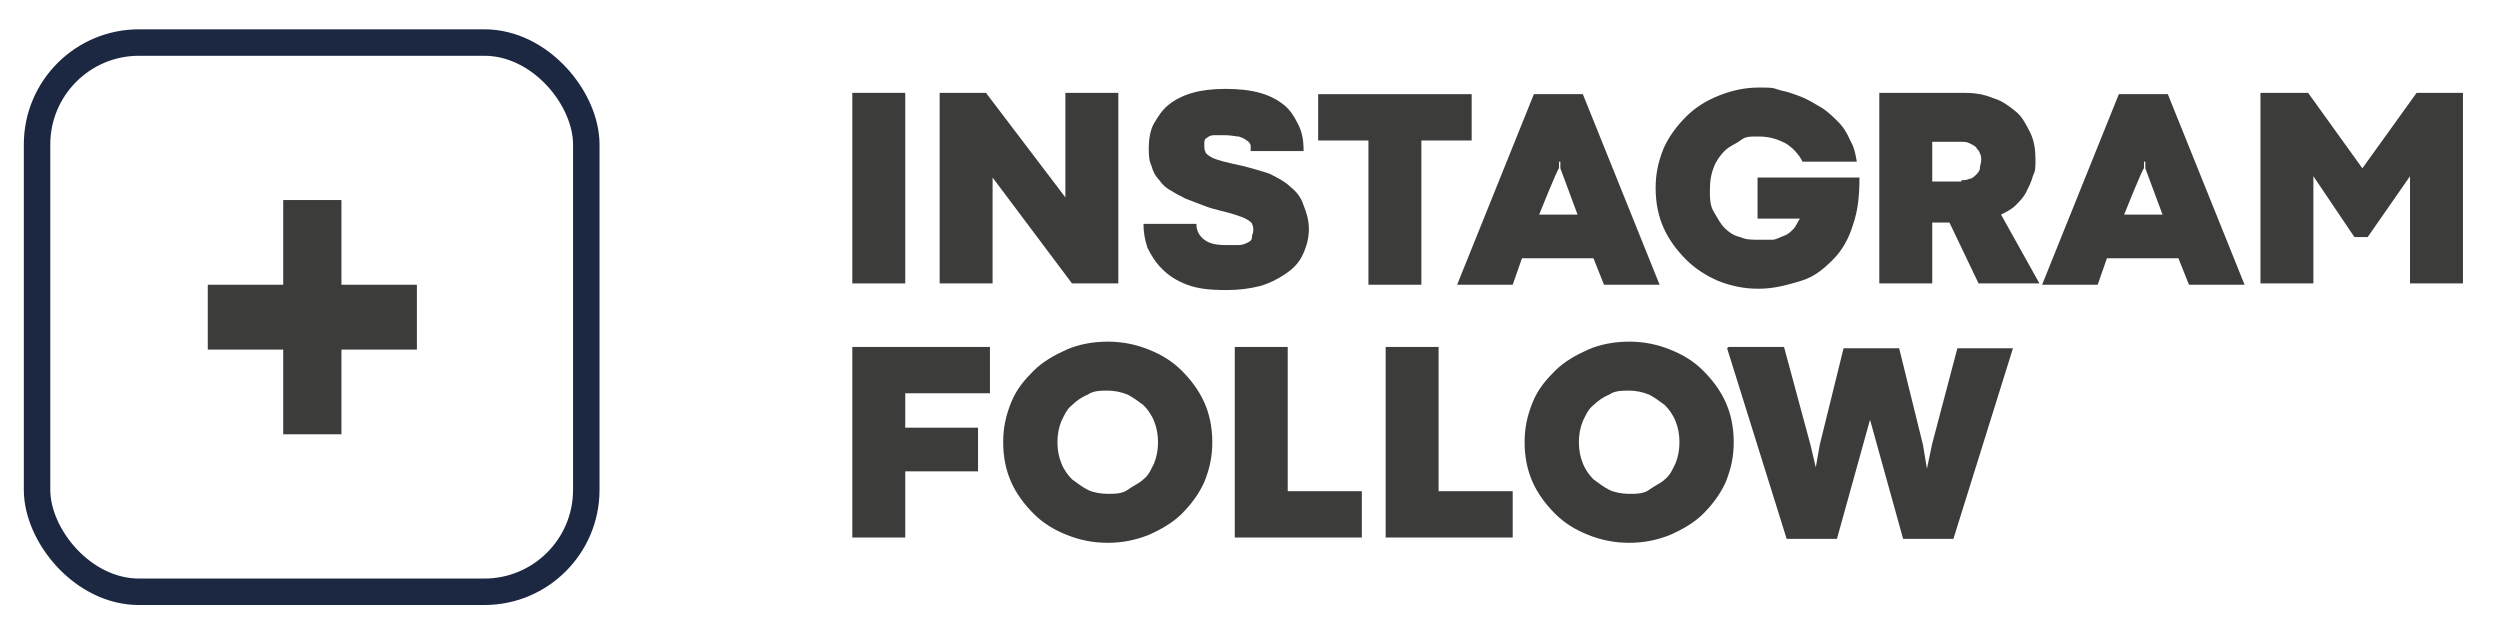
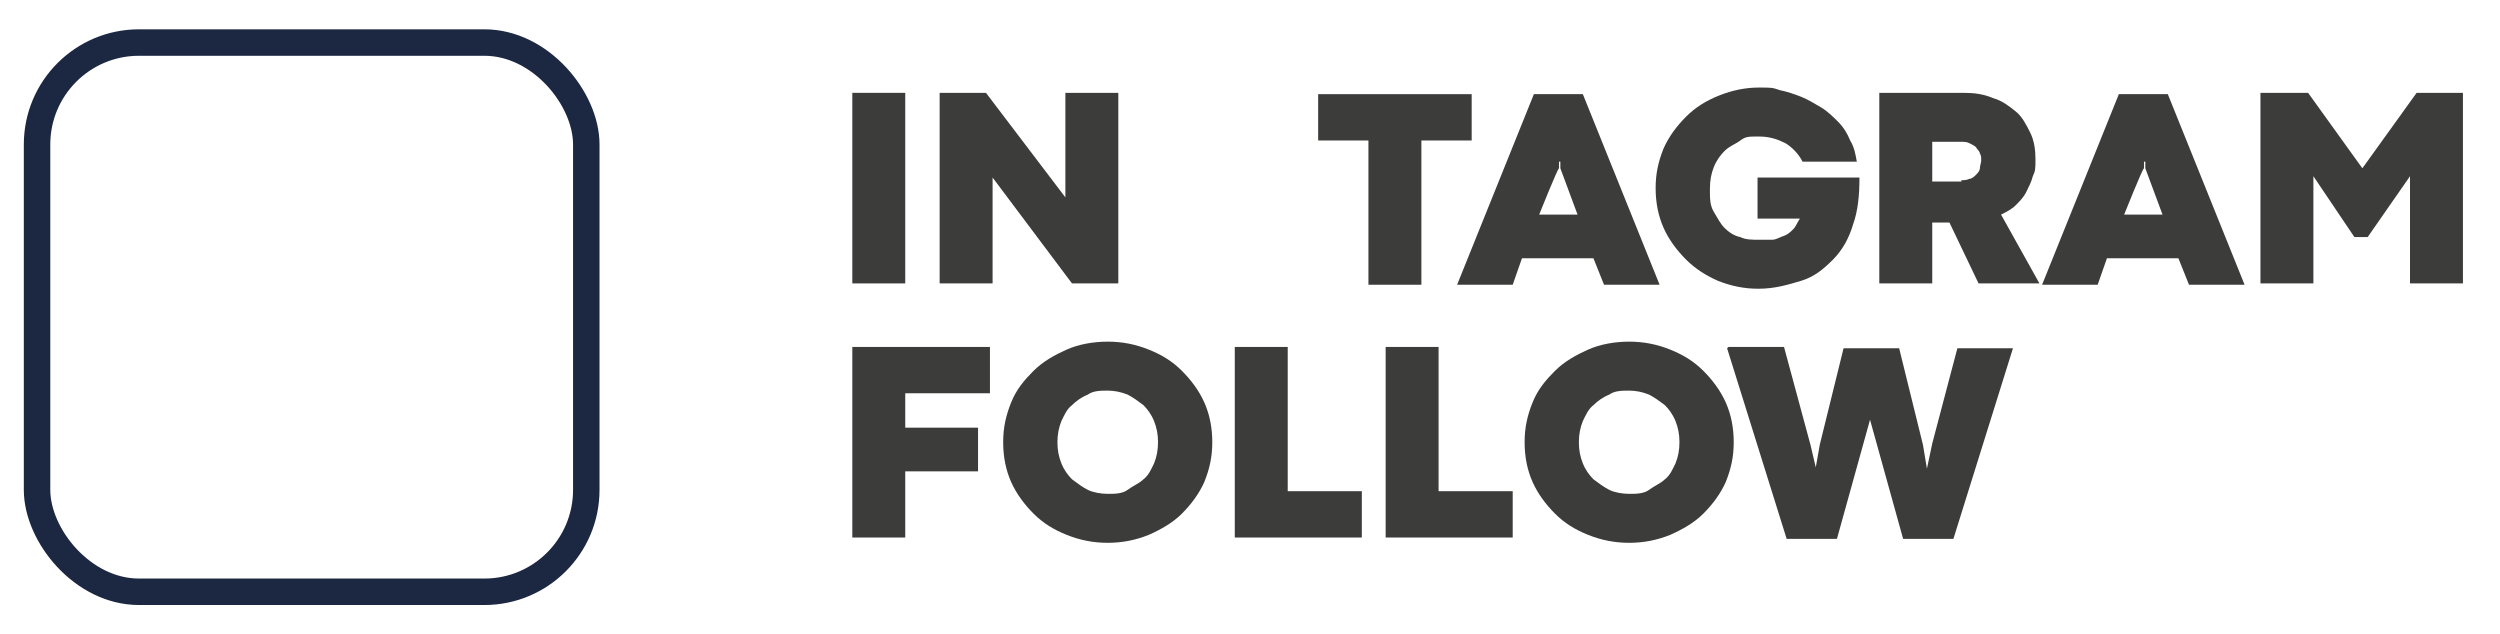
<svg xmlns="http://www.w3.org/2000/svg" version="1.1" viewBox="0 0 188.9 45.9" width="180.9" height="45.9">
  <defs>
    <style>
      .cls-1 {
        fill: #3c3c3b;
      }

      .cls-2 {
        fill: none;
        stroke: #1c2742;
        stroke-linecap: round;
        stroke-linejoin: round;
        stroke-width: 2px;
      }
    </style>
  </defs>
  <g>
    <g id="Ebene_1">
      <g>
        <g>
          <path class="cls-1" d="M734.1,6642.8h4v14.4h-4v-14.4Z" />
          <path class="cls-1" d="M740.6,6642.8h3.5l6,7.9v-7.9h4v14.4h-3.5l-6-8v8h-4v-14.4Z" />
          <path class="cls-1" d="M762.2,6657.6c-1.2,0-2.1-.1-2.9-.4s-1.4-.7-1.9-1.2-.8-1-1.1-1.6c-.2-.6-.3-1.2-.3-1.8h4c0,.5.2.9.6,1.2.4.3.9.4,1.6.4s.8,0,1,0c.3,0,.5-.1.7-.2s.3-.2.3-.4.1-.3.1-.5,0-.3-.1-.5c0-.1-.3-.3-.5-.4s-.5-.2-.8-.3c-.3-.1-.7-.2-1.1-.3-.4-.1-.8-.2-1.3-.4s-.8-.3-1.3-.5c-.4-.2-.8-.4-1.1-.6-.4-.2-.7-.5-.9-.8-.3-.3-.5-.7-.6-1.1-.2-.4-.2-.9-.2-1.4s.1-1.3.4-1.8.6-1,1.1-1.4c.5-.4,1.1-.7,1.8-.9.7-.2,1.5-.3,2.5-.3s1.9.1,2.6.3c.7.2,1.3.5,1.8.9.5.4.8.9,1.1,1.5s.4,1.2.4,2h-4c0-.1,0-.3,0-.4,0-.1-.1-.3-.3-.4-.1-.1-.3-.2-.6-.3-.2,0-.6-.1-1-.1s-.7,0-.9,0c-.2,0-.4.1-.5.2-.1,0-.2.2-.2.3,0,.1,0,.2,0,.3,0,.2,0,.3.1.5,0,.1.3.3.5.4s.5.2.9.3c.4.1.8.2,1.3.3.8.2,1.5.4,2.1.6.6.3,1.2.6,1.6,1,.5.4.8.8,1,1.4.2.5.4,1.1.4,1.8s-.2,1.4-.5,2c-.3.6-.7,1-1.3,1.4s-1.2.7-1.9.9c-.8.2-1.6.3-2.5.3Z" />
          <path class="cls-1" d="M773.1,6646.4h-3.8v-3.5h11.6v3.5h-3.8v10.9h-4v-10.9Z" />
-           <path class="cls-1" d="M790.1,6655.3h-5.5l-.7,2h-4.2l5.8-14.4h3.7l5.8,14.4h-4.2l-.8-2ZM788.9,6652l-1.3-3.5v-.5h-.1v.5c-.1,0-1.5,3.5-1.5,3.5h2.9Z" />
-           <path class="cls-1" d="M802.4,6657.6c-1,0-2-.2-3-.6-.9-.4-1.7-.9-2.4-1.6s-1.3-1.5-1.7-2.4c-.4-.9-.6-1.9-.6-3s.2-2,.6-3c.4-.9,1-1.7,1.7-2.4.7-.7,1.5-1.2,2.5-1.6s2-.6,3-.6,1,0,1.6.2c.5.1,1.1.3,1.6.5.5.2,1,.5,1.5.8.5.3.9.7,1.3,1.1s.7.9.9,1.4c.3.5.4,1,.5,1.6h-4.1c-.3-.6-.8-1.1-1.3-1.4-.6-.3-1.2-.5-2-.5s-1,0-1.4.3-.8.4-1.2.8c-.3.3-.6.7-.8,1.2-.2.5-.3,1-.3,1.7s0,1.2.3,1.7.5.9.8,1.2.7.6,1.2.7c.4.2.9.2,1.4.2s.7,0,1,0c.3,0,.6-.2.9-.3.3-.1.5-.3.7-.5.2-.2.3-.5.5-.8h-3.2v-3.1h7.7c0,1.3-.1,2.5-.5,3.6-.3,1-.8,1.9-1.5,2.6s-1.4,1.3-2.4,1.6-2,.6-3.2.6Z" />
          <path class="cls-1" d="M811.6,6642.8h6.4c.8,0,1.5.1,2.2.4.7.2,1.2.6,1.7,1,.5.4.8,1,1.1,1.6.3.6.4,1.3.4,2s0,.9-.2,1.3c-.1.4-.3.8-.5,1.2-.2.4-.5.7-.8,1-.3.3-.7.5-1.1.7l2.9,5.2h-4.6l-2.2-4.6h-1.3v4.6h-4v-14.4ZM817.8,6649.4c.2,0,.4,0,.6-.1.2,0,.4-.2.5-.3.1-.1.3-.3.3-.5,0-.2.1-.4.1-.6s0-.4-.1-.5c0-.2-.2-.3-.3-.5-.1-.1-.3-.2-.5-.3s-.4-.1-.6-.1h-2.2v3h2.2Z" />
-           <path class="cls-1" d="M834.3,6655.3h-5.5l-.7,2h-4.2l5.8-14.4h3.7l5.8,14.4h-4.2l-.8-2ZM833,6652l-1.3-3.5v-.5h-.1v.5c-.1,0-1.5,3.5-1.5,3.5h2.9Z" />
          <path class="cls-1" d="M840.6,6642.8h3.5l4.1,5.7,4.1-5.7h3.5v14.4h-4v-8.1l-3.2,4.6h-1l-3.1-4.6v8.1h-4v-14.4Z" />
          <path class="cls-1" d="M734.1,6662h10.4v3.5h-6.4v2.6h5.5v3.3h-5.5v5h-4v-14.4Z" />
          <path class="cls-1" d="M753.4,6676.7c-1.1,0-2.1-.2-3.1-.6-1-.4-1.8-.9-2.5-1.6s-1.3-1.5-1.7-2.4c-.4-.9-.6-1.9-.6-3s.2-2,.6-3,1-1.7,1.7-2.4c.7-.7,1.6-1.2,2.5-1.6s2-.6,3.1-.6,2.1.2,3.1.6c1,.4,1.8.9,2.5,1.6.7.7,1.3,1.5,1.7,2.4s.6,1.9.6,3-.2,2-.6,3c-.4.9-1,1.7-1.7,2.4-.7.7-1.6,1.2-2.5,1.6-1,.4-2,.6-3.1.6ZM753.4,6673.1c.5,0,1.1,0,1.5-.3s.9-.5,1.2-.8c.4-.3.6-.8.8-1.2.2-.5.3-1,.3-1.6s-.1-1.1-.3-1.6c-.2-.5-.5-.9-.8-1.2-.4-.3-.8-.6-1.2-.8-.5-.2-1-.3-1.5-.3s-1.1,0-1.5.3c-.5.2-.9.5-1.2.8-.4.3-.6.8-.8,1.2-.2.5-.3,1-.3,1.6s.1,1.1.3,1.6c.2.5.5.9.8,1.2.4.3.8.6,1.2.8s1,.3,1.5.3Z" />
          <path class="cls-1" d="M763,6662h4v10.9h5.6v3.5h-9.6v-14.4Z" />
          <path class="cls-1" d="M774.3,6662h4v10.9h5.6v3.5h-9.6v-14.4Z" />
          <path class="cls-1" d="M792.7,6676.7c-1.1,0-2.1-.2-3.1-.6-1-.4-1.8-.9-2.5-1.6s-1.3-1.5-1.7-2.4c-.4-.9-.6-1.9-.6-3s.2-2,.6-3,1-1.7,1.7-2.4c.7-.7,1.6-1.2,2.5-1.6s2-.6,3.1-.6,2.1.2,3.1.6c1,.4,1.8.9,2.5,1.6.7.7,1.3,1.5,1.7,2.4s.6,1.9.6,3-.2,2-.6,3c-.4.9-1,1.7-1.7,2.4-.7.7-1.6,1.2-2.5,1.6-1,.4-2,.6-3.1.6ZM792.7,6673.1c.5,0,1.1,0,1.5-.3s.9-.5,1.2-.8c.4-.3.6-.8.8-1.2.2-.5.3-1,.3-1.6s-.1-1.1-.3-1.6c-.2-.5-.5-.9-.8-1.2-.4-.3-.8-.6-1.2-.8-.5-.2-1-.3-1.5-.3s-1.1,0-1.5.3c-.5.2-.9.5-1.2.8-.4.3-.6.8-.8,1.2-.2.5-.3,1-.3,1.6s.1,1.1.3,1.6c.2.5.5.9.8,1.2.4.3.8.6,1.2.8s1,.3,1.5.3Z" />
          <path class="cls-1" d="M800.3,6662h4.2l2,7.4.4,1.7h0l.3-1.7,1.8-7.3h4.2l1.8,7.3.3,1.8h0l.4-1.9,1.9-7.2h4.2l-4.5,14.4h-3.8l-2.5-9-2.5,9h-3.8l-4.5-14.4Z" />
        </g>
        <path class="cls-1" d="M701.1,6657.3v4.9h-5.7v6.4h-4.4v-6.4h-5.7v-4.9h5.7v-6.4h4.4v6.4h5.7Z" />
        <rect class="cls-2" x="672.4" y="6639" width="41.5" height="41.5" rx="7.7" ry="7.7" />
      </g>
      <g>
        <g>
          <path class="cls-1" d="M64.4,6h4v14.4h-4V6Z" />
          <path class="cls-1" d="M71,6h3.5l6,7.9v-7.9h4v14.4h-3.5l-6-8v8h-4V6Z" />
-           <path class="cls-1" d="M92.6,20.9c-1.2,0-2.1-.1-2.9-.4s-1.4-.7-1.9-1.2-.8-1-1.1-1.6c-.2-.6-.3-1.2-.3-1.8h4c0,.5.2.9.6,1.2.4.3.9.4,1.6.4s.8,0,1,0c.3,0,.5-.1.7-.2s.3-.2.3-.4.1-.3.1-.5,0-.3-.1-.5c0-.1-.3-.3-.5-.4s-.5-.2-.8-.3c-.3-.1-.7-.2-1.1-.3-.4-.1-.8-.2-1.3-.4s-.8-.3-1.3-.5c-.4-.2-.8-.4-1.1-.6-.4-.2-.7-.5-.9-.8-.3-.3-.5-.7-.6-1.1-.2-.4-.2-.9-.2-1.4s.1-1.3.4-1.8.6-1,1.1-1.4c.5-.4,1.1-.7,1.8-.9.7-.2,1.5-.3,2.5-.3s1.9.1,2.6.3c.7.2,1.3.5,1.8.9.5.4.8.9,1.1,1.5s.4,1.2.4,2h-4c0-.1,0-.3,0-.4,0-.1-.1-.3-.3-.4-.1-.1-.3-.2-.6-.3-.2,0-.6-.1-1-.1s-.7,0-.9,0c-.2,0-.4.1-.5.2-.1,0-.2.2-.2.3,0,.1,0,.2,0,.3,0,.2,0,.3.1.5,0,.1.3.3.5.4s.5.2.9.3c.4.1.8.2,1.3.3.8.2,1.5.4,2.1.6.6.3,1.2.6,1.6,1,.5.4.8.8,1,1.4.2.5.4,1.1.4,1.8s-.2,1.4-.5,2c-.3.6-.7,1-1.3,1.4s-1.2.7-1.9.9c-.8.2-1.6.3-2.5.3Z" />
          <path class="cls-1" d="M103.4,9.6h-3.8v-3.5h11.6v3.5h-3.8v10.9h-4v-10.9Z" />
          <path class="cls-1" d="M120.5,18.5h-5.5l-.7,2h-4.2l5.8-14.4h3.7l5.8,14.4h-4.2l-.8-2ZM119.2,15.2l-1.3-3.5v-.5h-.1v.5c-.1,0-1.5,3.5-1.5,3.5h2.9Z" />
          <path class="cls-1" d="M132.8,20.8c-1,0-2-.2-3-.6-.9-.4-1.7-.9-2.4-1.6s-1.3-1.5-1.7-2.4c-.4-.9-.6-1.9-.6-3s.2-2,.6-3c.4-.9,1-1.7,1.7-2.4.7-.7,1.5-1.2,2.5-1.6s2-.6,3-.6,1,0,1.6.2c.5.1,1.1.3,1.6.5.5.2,1,.5,1.5.8.5.3.9.7,1.3,1.1s.7.9.9,1.4c.3.5.4,1,.5,1.6h-4.1c-.3-.6-.8-1.1-1.3-1.4-.6-.3-1.2-.5-2-.5s-1,0-1.4.3-.8.4-1.2.8c-.3.3-.6.7-.8,1.2-.2.5-.3,1-.3,1.7s0,1.2.3,1.7.5.9.8,1.2.7.6,1.2.7c.4.2.9.2,1.4.2s.7,0,1,0c.3,0,.6-.2.9-.3.3-.1.5-.3.7-.5.2-.2.3-.5.5-.8h-3.2v-3.1h7.7c0,1.3-.1,2.5-.5,3.6-.3,1-.8,1.9-1.5,2.6s-1.4,1.3-2.4,1.6-2,.6-3.2.6Z" />
          <path class="cls-1" d="M142,6h6.4c.8,0,1.5.1,2.2.4.7.2,1.2.6,1.7,1,.5.4.8,1,1.1,1.6.3.6.4,1.3.4,2s0,.9-.2,1.3c-.1.4-.3.8-.5,1.2-.2.4-.5.7-.8,1-.3.3-.7.5-1.1.7l2.9,5.2h-4.6l-2.2-4.6h-1.3v4.6h-4V6ZM148.2,12.6c.2,0,.4,0,.6-.1.2,0,.4-.2.5-.3.1-.1.3-.3.3-.5,0-.2.1-.4.1-.6s0-.4-.1-.5c0-.2-.2-.3-.3-.5-.1-.1-.3-.2-.5-.3s-.4-.1-.6-.1h-2.2v3h2.2Z" />
          <path class="cls-1" d="M164.7,18.5h-5.5l-.7,2h-4.2l5.8-14.4h3.7l5.8,14.4h-4.2l-.8-2ZM163.4,15.2l-1.3-3.5v-.5h-.1v.5c-.1,0-1.5,3.5-1.5,3.5h2.9Z" />
          <path class="cls-1" d="M170.9,6h3.5l4.1,5.7,4.1-5.7h3.5v14.4h-4v-8.1l-3.2,4.6h-1l-3.1-4.6v8.1h-4V6Z" />
          <path class="cls-1" d="M64.4,25.2h10.4v3.5h-6.4v2.6h5.5v3.3h-5.5v5h-4v-14.4Z" />
          <path class="cls-1" d="M83.7,40c-1.1,0-2.1-.2-3.1-.6-1-.4-1.8-.9-2.5-1.6s-1.3-1.5-1.7-2.4c-.4-.9-.6-1.9-.6-3s.2-2,.6-3,1-1.7,1.7-2.4c.7-.7,1.6-1.2,2.5-1.6s2-.6,3.1-.6,2.1.2,3.1.6c1,.4,1.8.9,2.5,1.6.7.7,1.3,1.5,1.7,2.4s.6,1.9.6,3-.2,2-.6,3c-.4.9-1,1.7-1.7,2.4-.7.7-1.6,1.2-2.5,1.6-1,.4-2,.6-3.1.6ZM83.7,36.3c.5,0,1.1,0,1.5-.3s.9-.5,1.2-.8c.4-.3.6-.8.8-1.2.2-.5.3-1,.3-1.6s-.1-1.1-.3-1.6c-.2-.5-.5-.9-.8-1.2-.4-.3-.8-.6-1.2-.8-.5-.2-1-.3-1.5-.3s-1.1,0-1.5.3c-.5.2-.9.5-1.2.8-.4.3-.6.8-.8,1.2-.2.5-.3,1-.3,1.6s.1,1.1.3,1.6c.2.5.5.9.8,1.2.4.3.8.6,1.2.8s1,.3,1.5.3Z" />
          <path class="cls-1" d="M93.3,25.2h4v10.9h5.6v3.5h-9.6v-14.4Z" />
          <path class="cls-1" d="M104.7,25.2h4v10.9h5.6v3.5h-9.6v-14.4Z" />
          <path class="cls-1" d="M123.1,40c-1.1,0-2.1-.2-3.1-.6-1-.4-1.8-.9-2.5-1.6s-1.3-1.5-1.7-2.4c-.4-.9-.6-1.9-.6-3s.2-2,.6-3,1-1.7,1.7-2.4c.7-.7,1.6-1.2,2.5-1.6s2-.6,3.1-.6,2.1.2,3.1.6c1,.4,1.8.9,2.5,1.6.7.7,1.3,1.5,1.7,2.4s.6,1.9.6,3-.2,2-.6,3c-.4.9-1,1.7-1.7,2.4-.7.7-1.6,1.2-2.5,1.6-1,.4-2,.6-3.1.6ZM123.1,36.3c.5,0,1.1,0,1.5-.3s.9-.5,1.2-.8c.4-.3.6-.8.8-1.2.2-.5.3-1,.3-1.6s-.1-1.1-.3-1.6c-.2-.5-.5-.9-.8-1.2-.4-.3-.8-.6-1.2-.8-.5-.2-1-.3-1.5-.3s-1.1,0-1.5.3c-.5.2-.9.5-1.2.8-.4.3-.6.8-.8,1.2-.2.5-.3,1-.3,1.6s.1,1.1.3,1.6c.2.5.5.9.8,1.2.4.3.8.6,1.2.8s1,.3,1.5.3Z" />
          <path class="cls-1" d="M130.6,25.2h4.2l2,7.4.4,1.7h0l.3-1.7,1.8-7.3h4.2l1.8,7.3.3,1.8h0l.4-1.9,1.9-7.2h4.2l-4.5,14.4h-3.8l-2.5-9-2.5,9h-3.8l-4.5-14.4Z" />
        </g>
-         <path class="cls-1" d="M31.5,20.5v4.9h-5.7v6.4h-4.4v-6.4h-5.7v-4.9h5.7v-6.4h4.4v6.4h5.7Z" />
        <rect class="cls-2" x="2.8" y="2.2" width="41.5" height="41.5" rx="7.7" ry="7.7" />
      </g>
    </g>
  </g>
</svg>